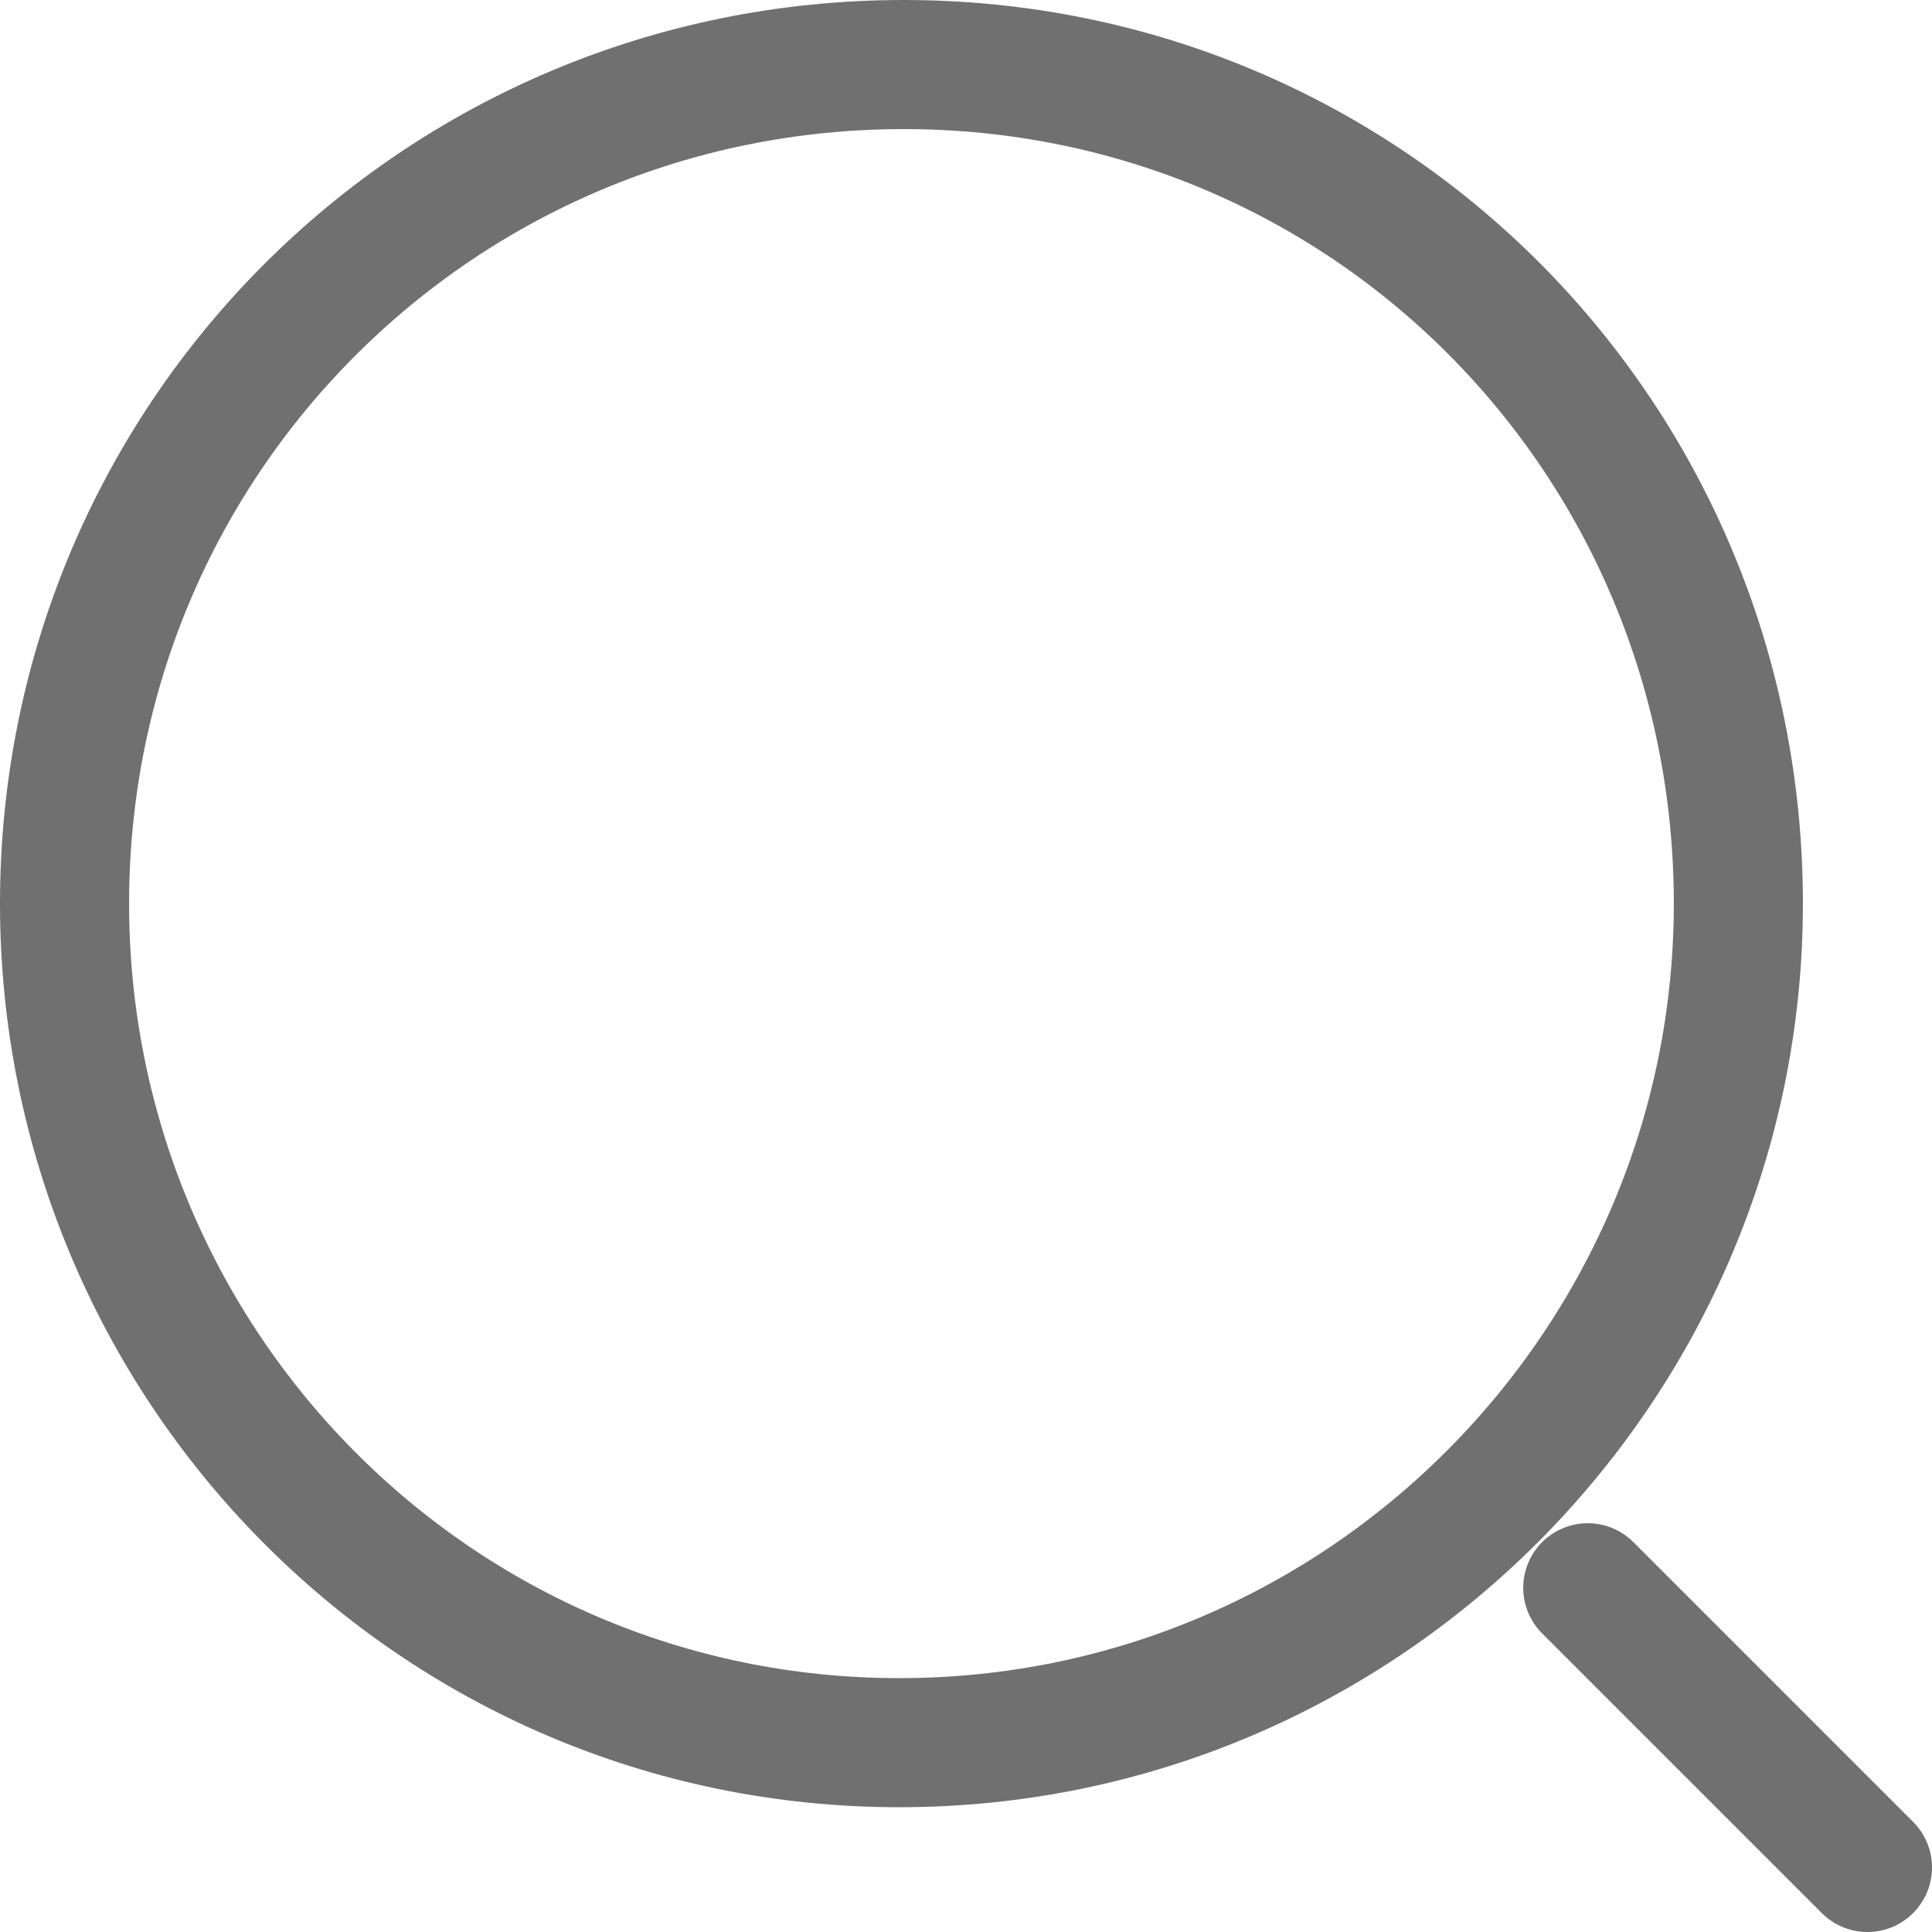
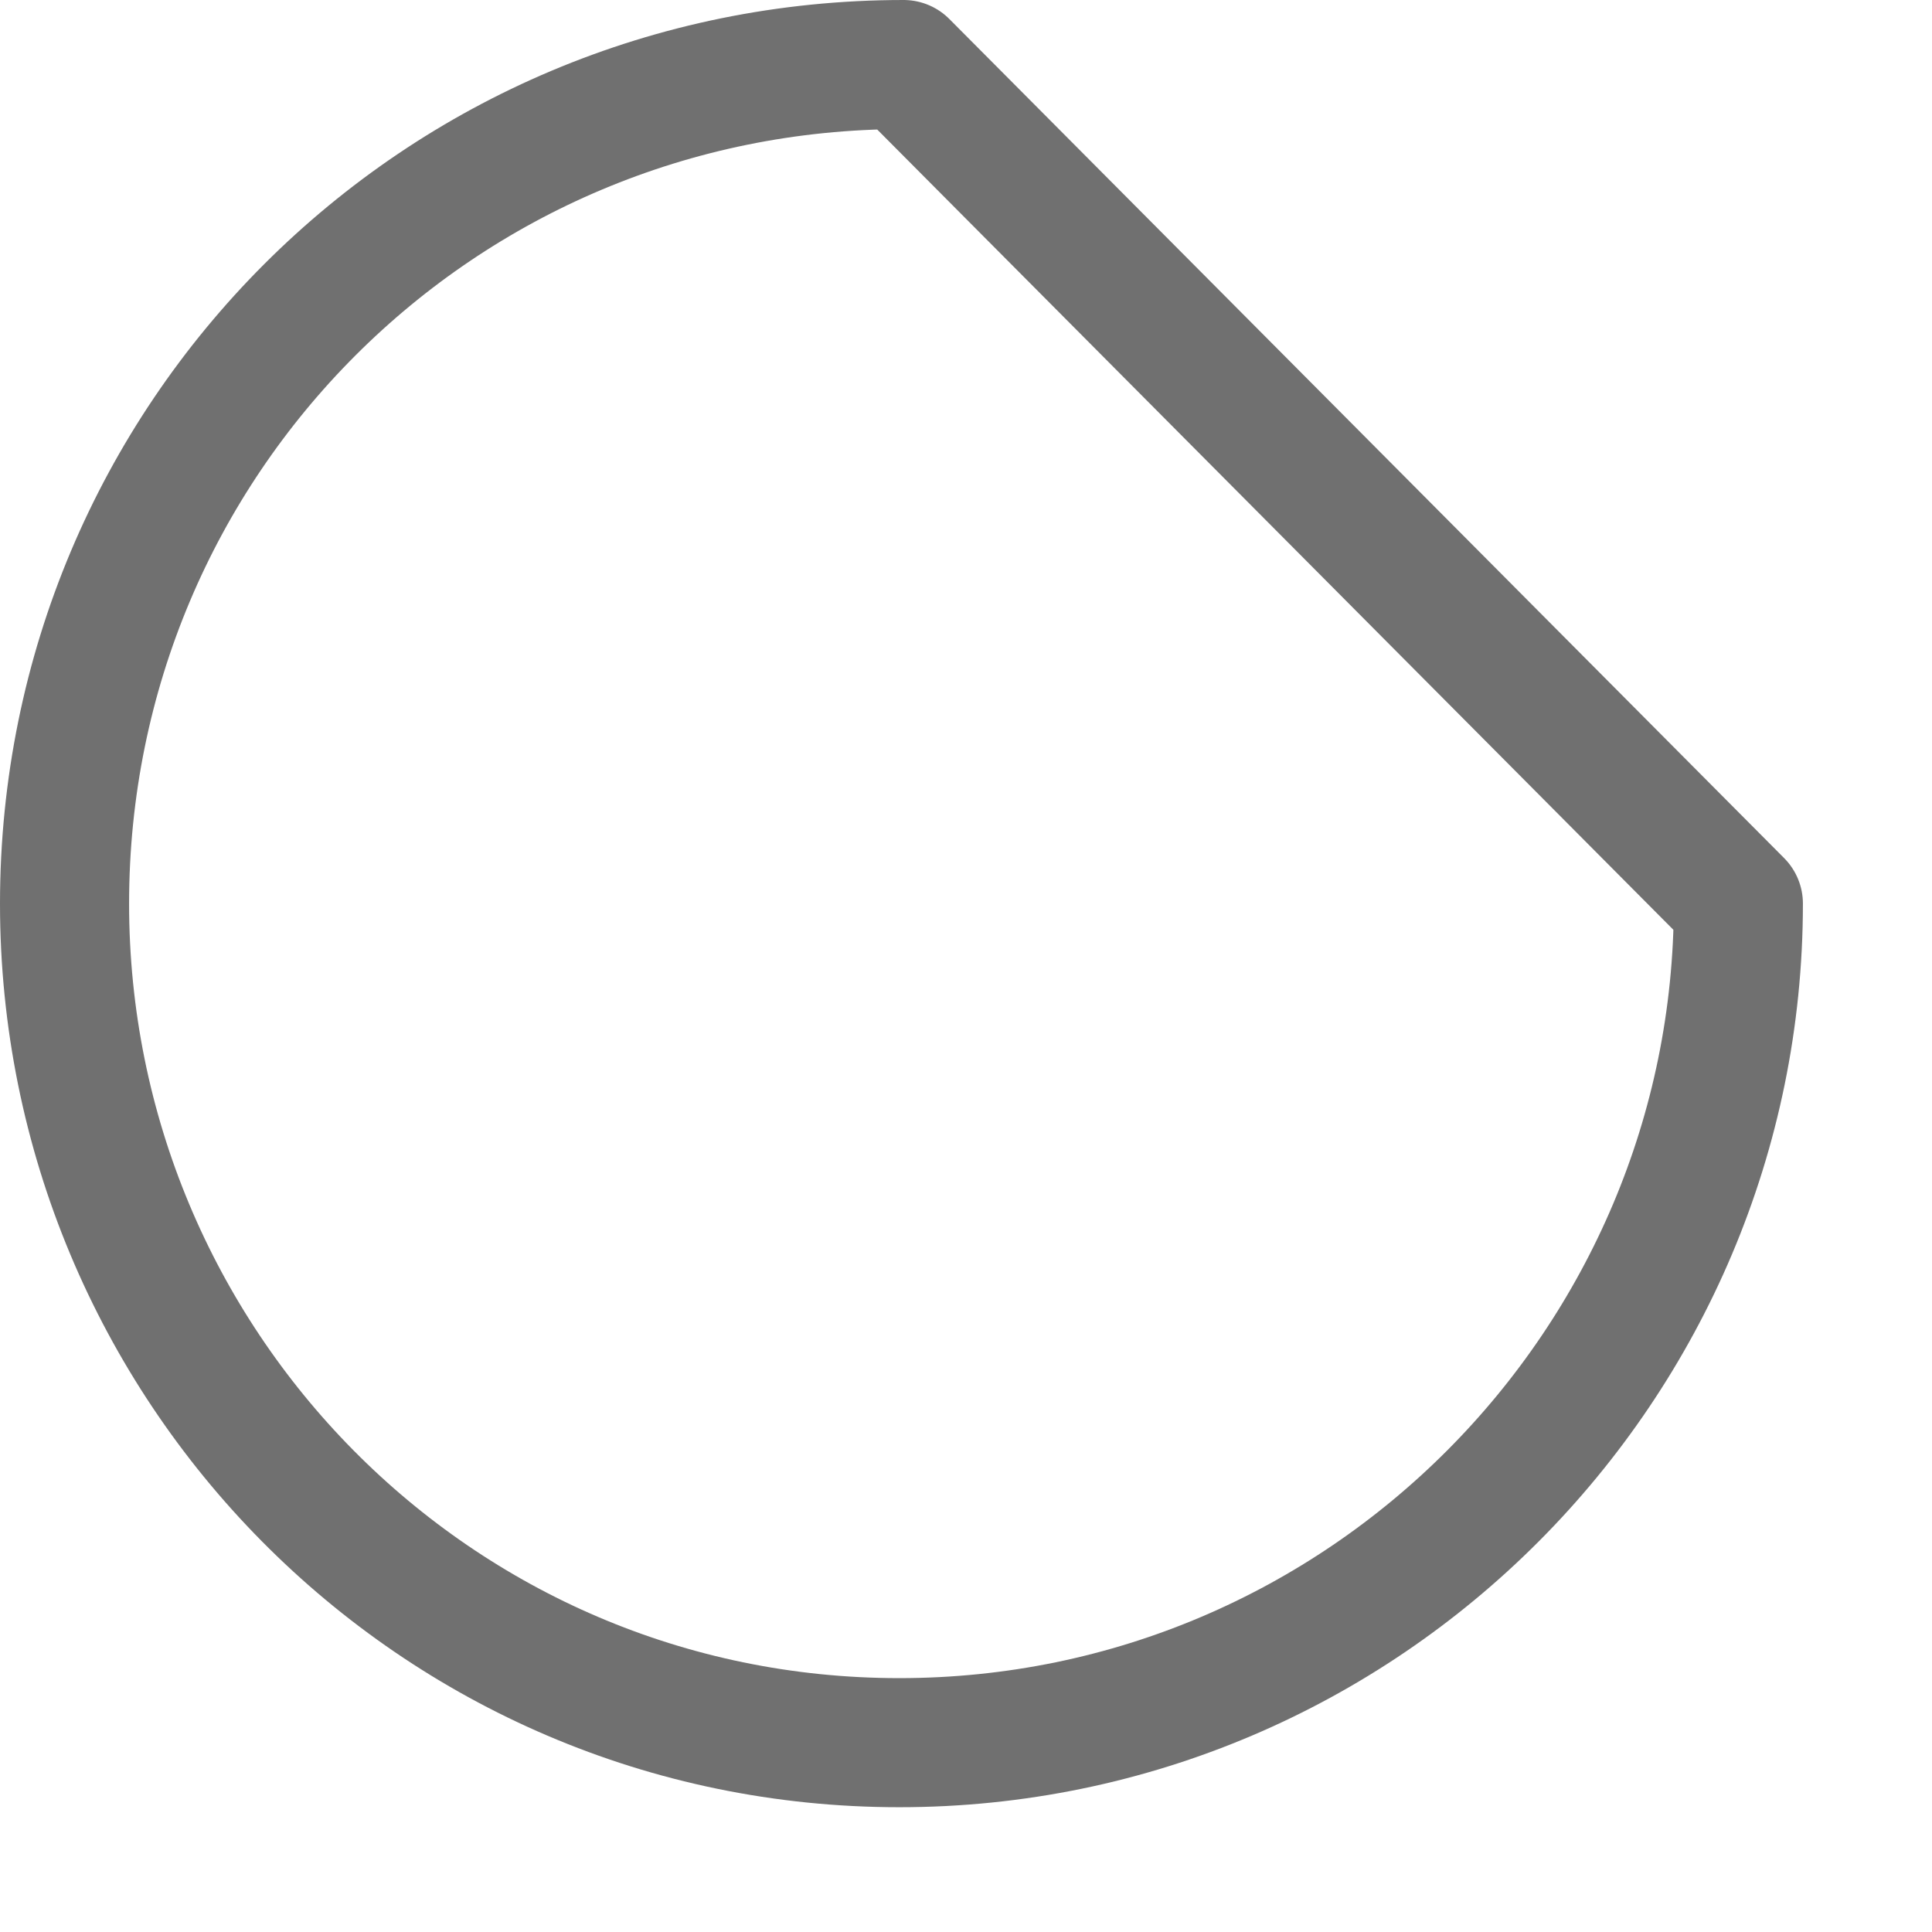
<svg xmlns="http://www.w3.org/2000/svg" version="1.1" id="Layer_1" x="0px" y="0px" viewBox="0 0 44.9 44.9" style="enable-background:new 0 0 44.9 44.9;" xml:space="preserve">
  <style type="text/css">
	.st0{fill:none;stroke:#707070;stroke-width:3;stroke-linecap:round;stroke-linejoin:round;}
</style>
  <g id="Icon_feather-search" transform="translate(-3 -3)">
-     <path id="Path_231" class="st0" d="M43.4,24c0,10.7-8.7,19.5-19.5,19.5S4.5,34.7,4.5,24C4.5,13.2,13.2,4.5,24,4.5   S43.4,13.2,43.4,24L43.4,24z" />
-     <path id="Path_232" class="st0" d="M46.4,46.4l-6.5-6.5" />
+     <path id="Path_231" class="st0" d="M43.4,24c0,10.7-8.7,19.5-19.5,19.5S4.5,34.7,4.5,24C4.5,13.2,13.2,4.5,24,4.5   L43.4,24z" />
  </g>
</svg>